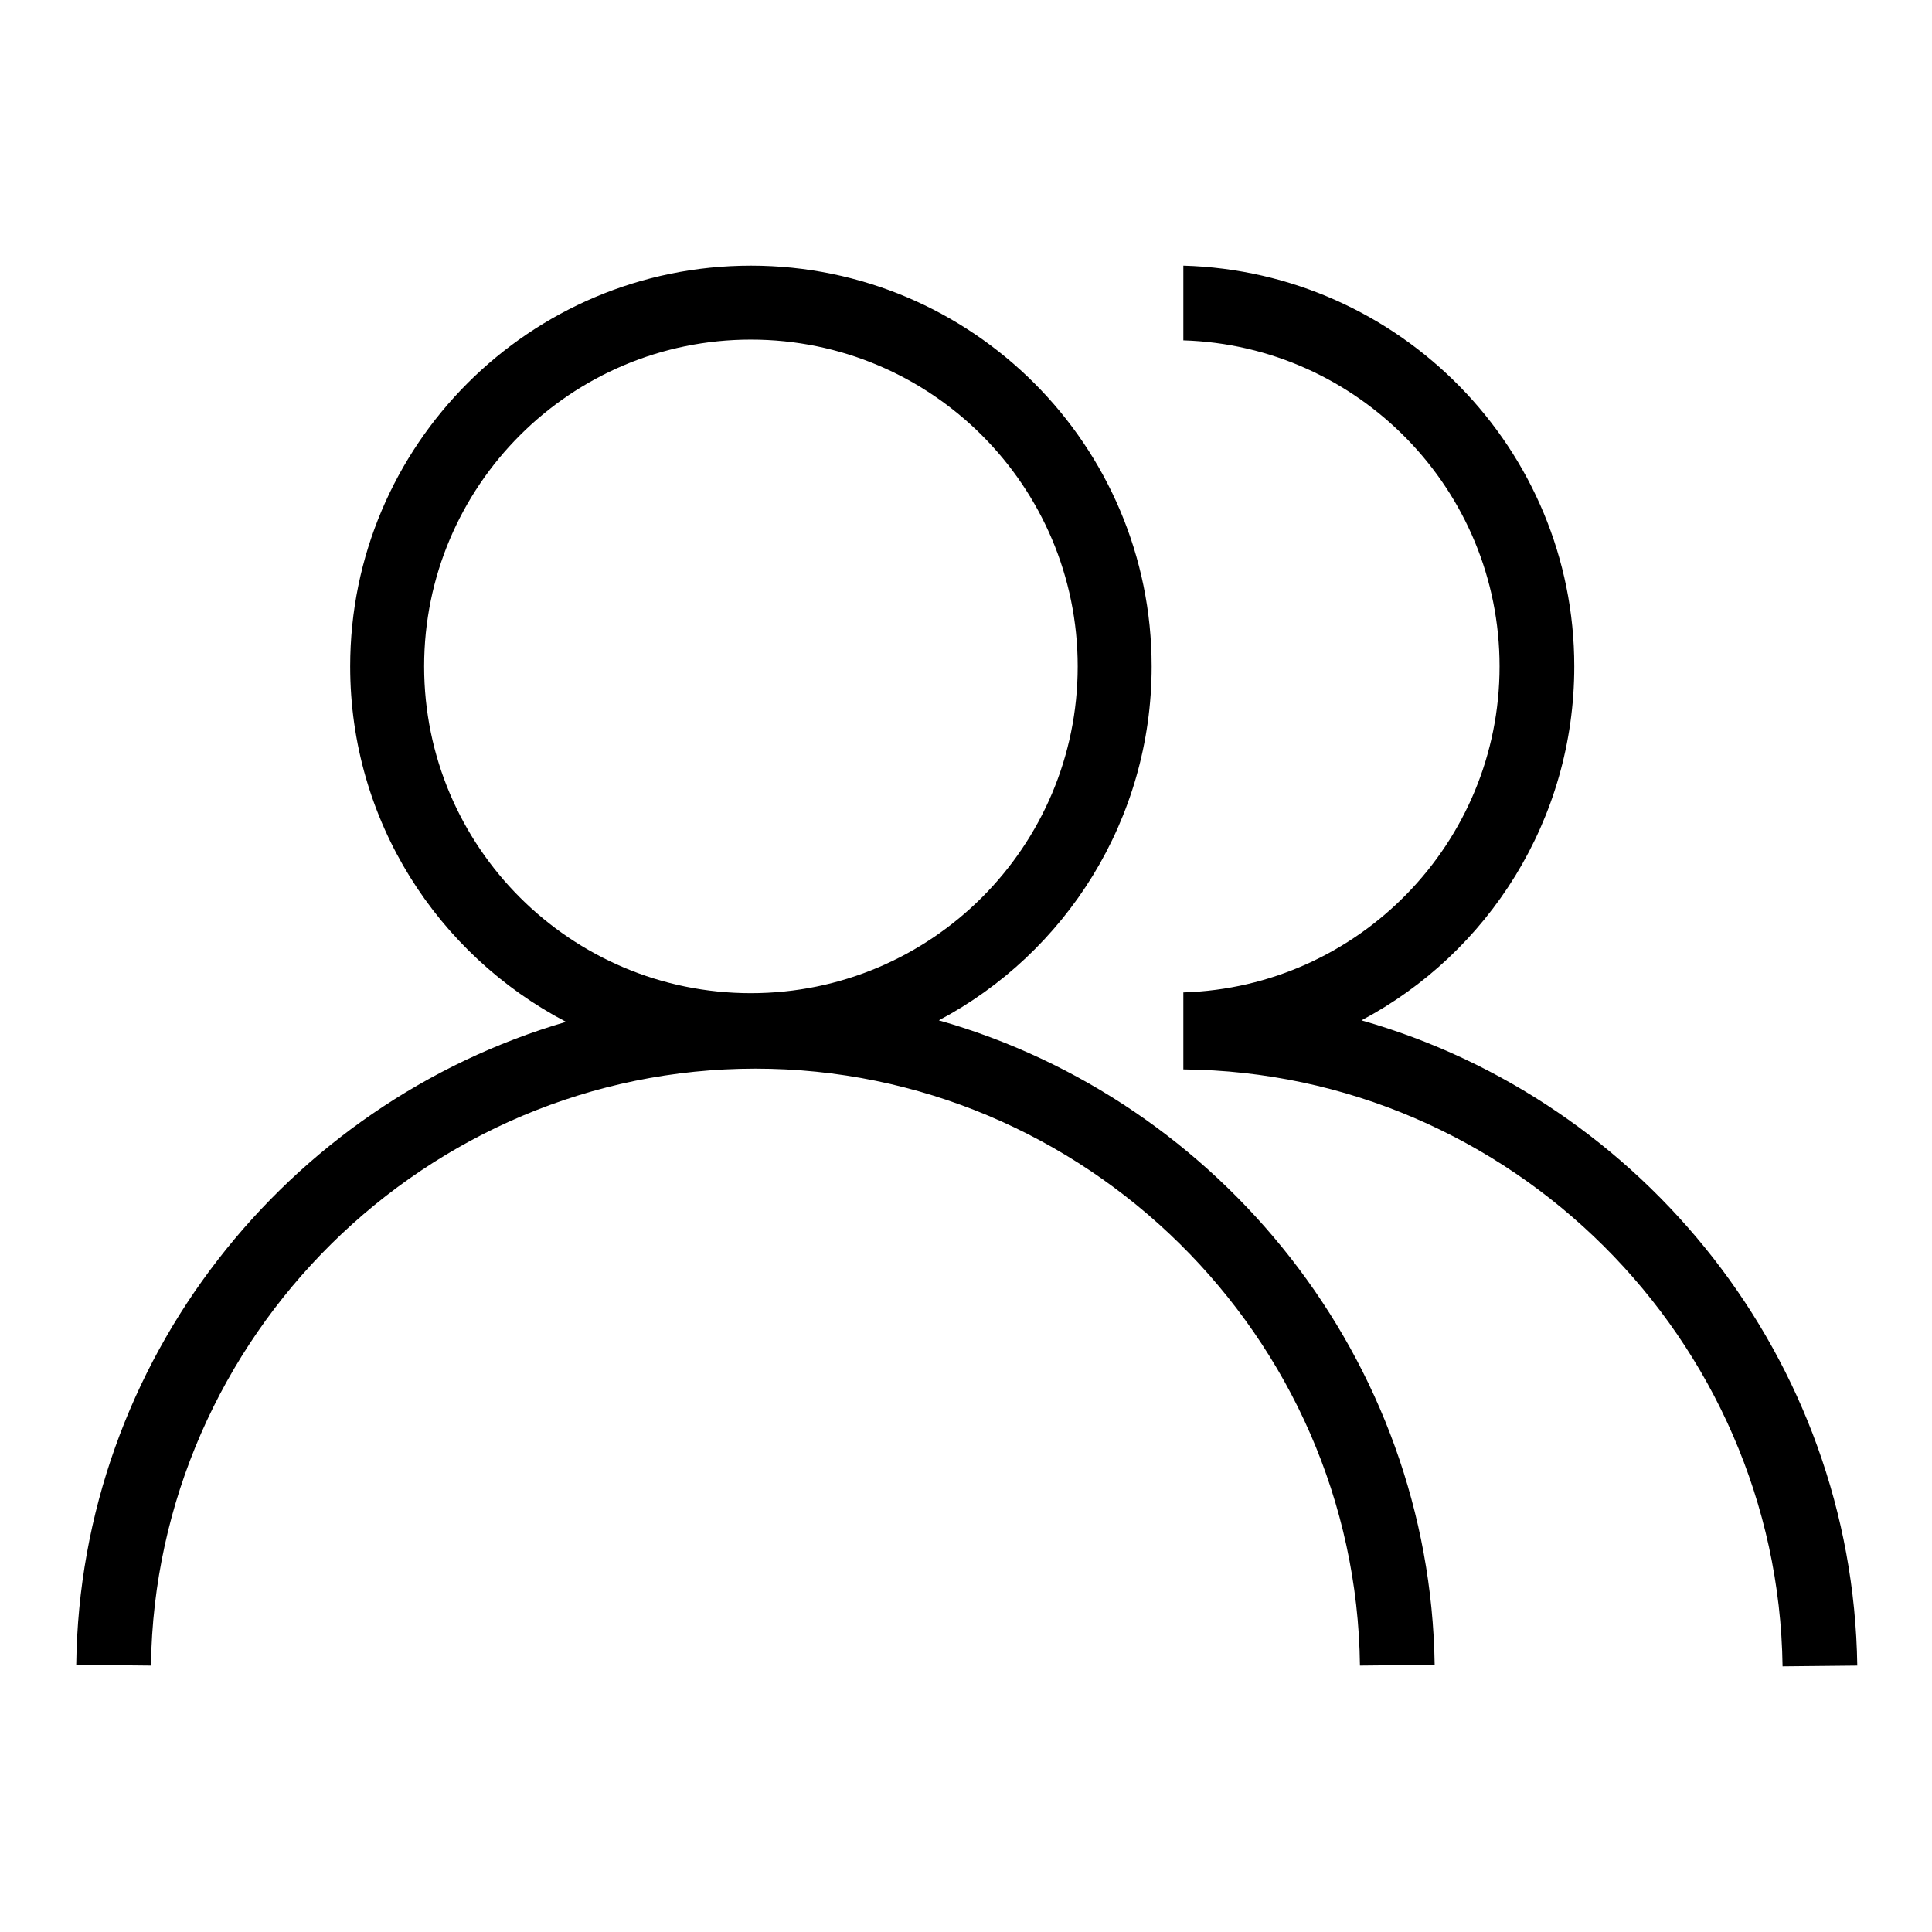
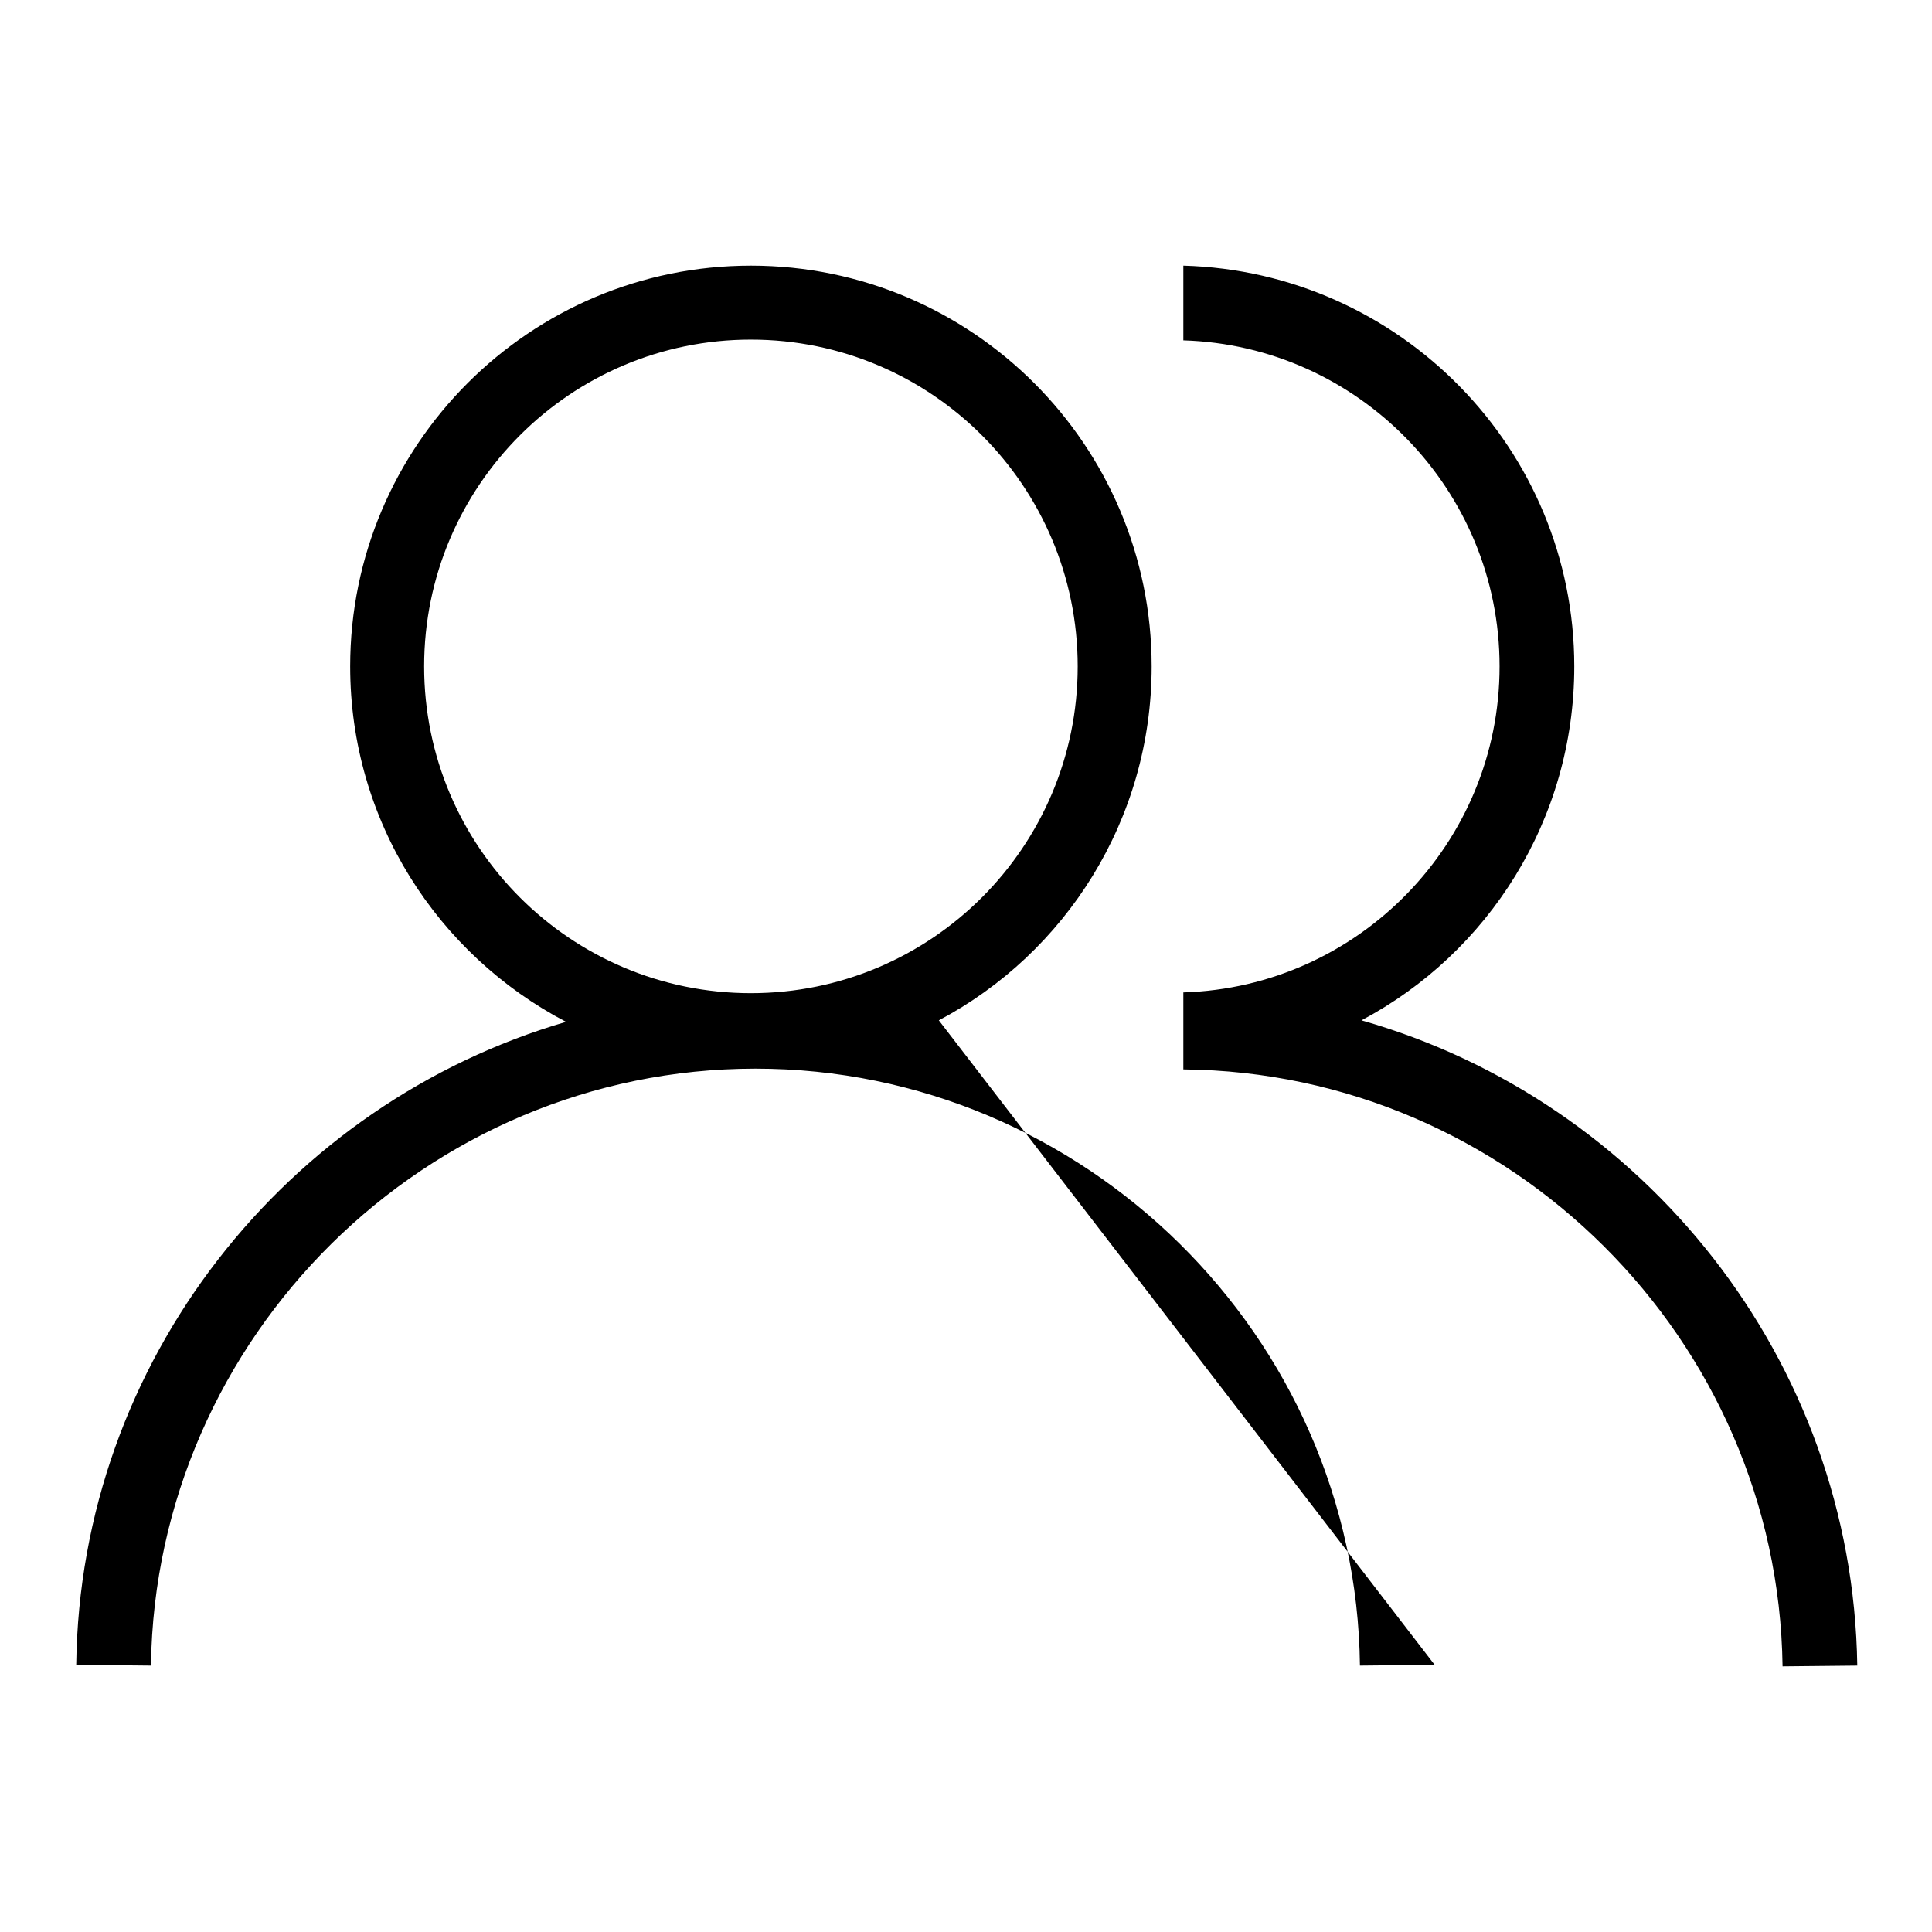
<svg xmlns="http://www.w3.org/2000/svg" version="1.1" x="0px" y="0px" viewBox="0 0 256 256" enable-background="new 0 0 256 256" xml:space="preserve">
  <g>
-     <path fill="#000000" d="M124.4,135.2c16.8-8.9,28.2-26.6,28.2-46.9c0-29.3-23.8-53.1-53.1-53.1c-29.3,0-53.1,23.8-53.1,53.1 c0,20.5,11.6,38.2,28.6,47.1c-37,10.8-64.4,44.9-64.9,85.2l9.9,0.1c0.6-43.6,36.5-79.1,80.1-79.1c43.6,0,79.6,35.5,80.1,79.1 l9.9-0.1C189.5,180.1,161.7,145.8,124.4,135.2L124.4,135.2z M56.2,88.3c0-23.9,19.4-43.3,43.3-43.3c23.9,0,43.3,19.4,43.3,43.3 s-19.4,43.3-43.3,43.3C75.6,131.6,56.2,112.2,56.2,88.3L56.2,88.3z M180.4,135.2c16.8-8.9,28.2-26.6,28.2-46.9 c0-28.8-23.1-52.3-51.8-53.1v9.9c23.2,0.7,41.9,19.8,41.9,43.2c0,23.4-18.7,42.5-41.9,43.2v10.2c43.3,0.4,78.8,35.7,79.4,79.1 l9.9-0.1C245.5,180.1,217.7,145.8,180.4,135.2L180.4,135.2z" />
+     <path fill="#000000" d="M124.4,135.2c16.8-8.9,28.2-26.6,28.2-46.9c0-29.3-23.8-53.1-53.1-53.1c-29.3,0-53.1,23.8-53.1,53.1 c0,20.5,11.6,38.2,28.6,47.1c-37,10.8-64.4,44.9-64.9,85.2l9.9,0.1c0.6-43.6,36.5-79.1,80.1-79.1c43.6,0,79.6,35.5,80.1,79.1 l9.9-0.1L124.4,135.2z M56.2,88.3c0-23.9,19.4-43.3,43.3-43.3c23.9,0,43.3,19.4,43.3,43.3 s-19.4,43.3-43.3,43.3C75.6,131.6,56.2,112.2,56.2,88.3L56.2,88.3z M180.4,135.2c16.8-8.9,28.2-26.6,28.2-46.9 c0-28.8-23.1-52.3-51.8-53.1v9.9c23.2,0.7,41.9,19.8,41.9,43.2c0,23.4-18.7,42.5-41.9,43.2v10.2c43.3,0.4,78.8,35.7,79.4,79.1 l9.9-0.1C245.5,180.1,217.7,145.8,180.4,135.2L180.4,135.2z" />
  </g>
</svg>